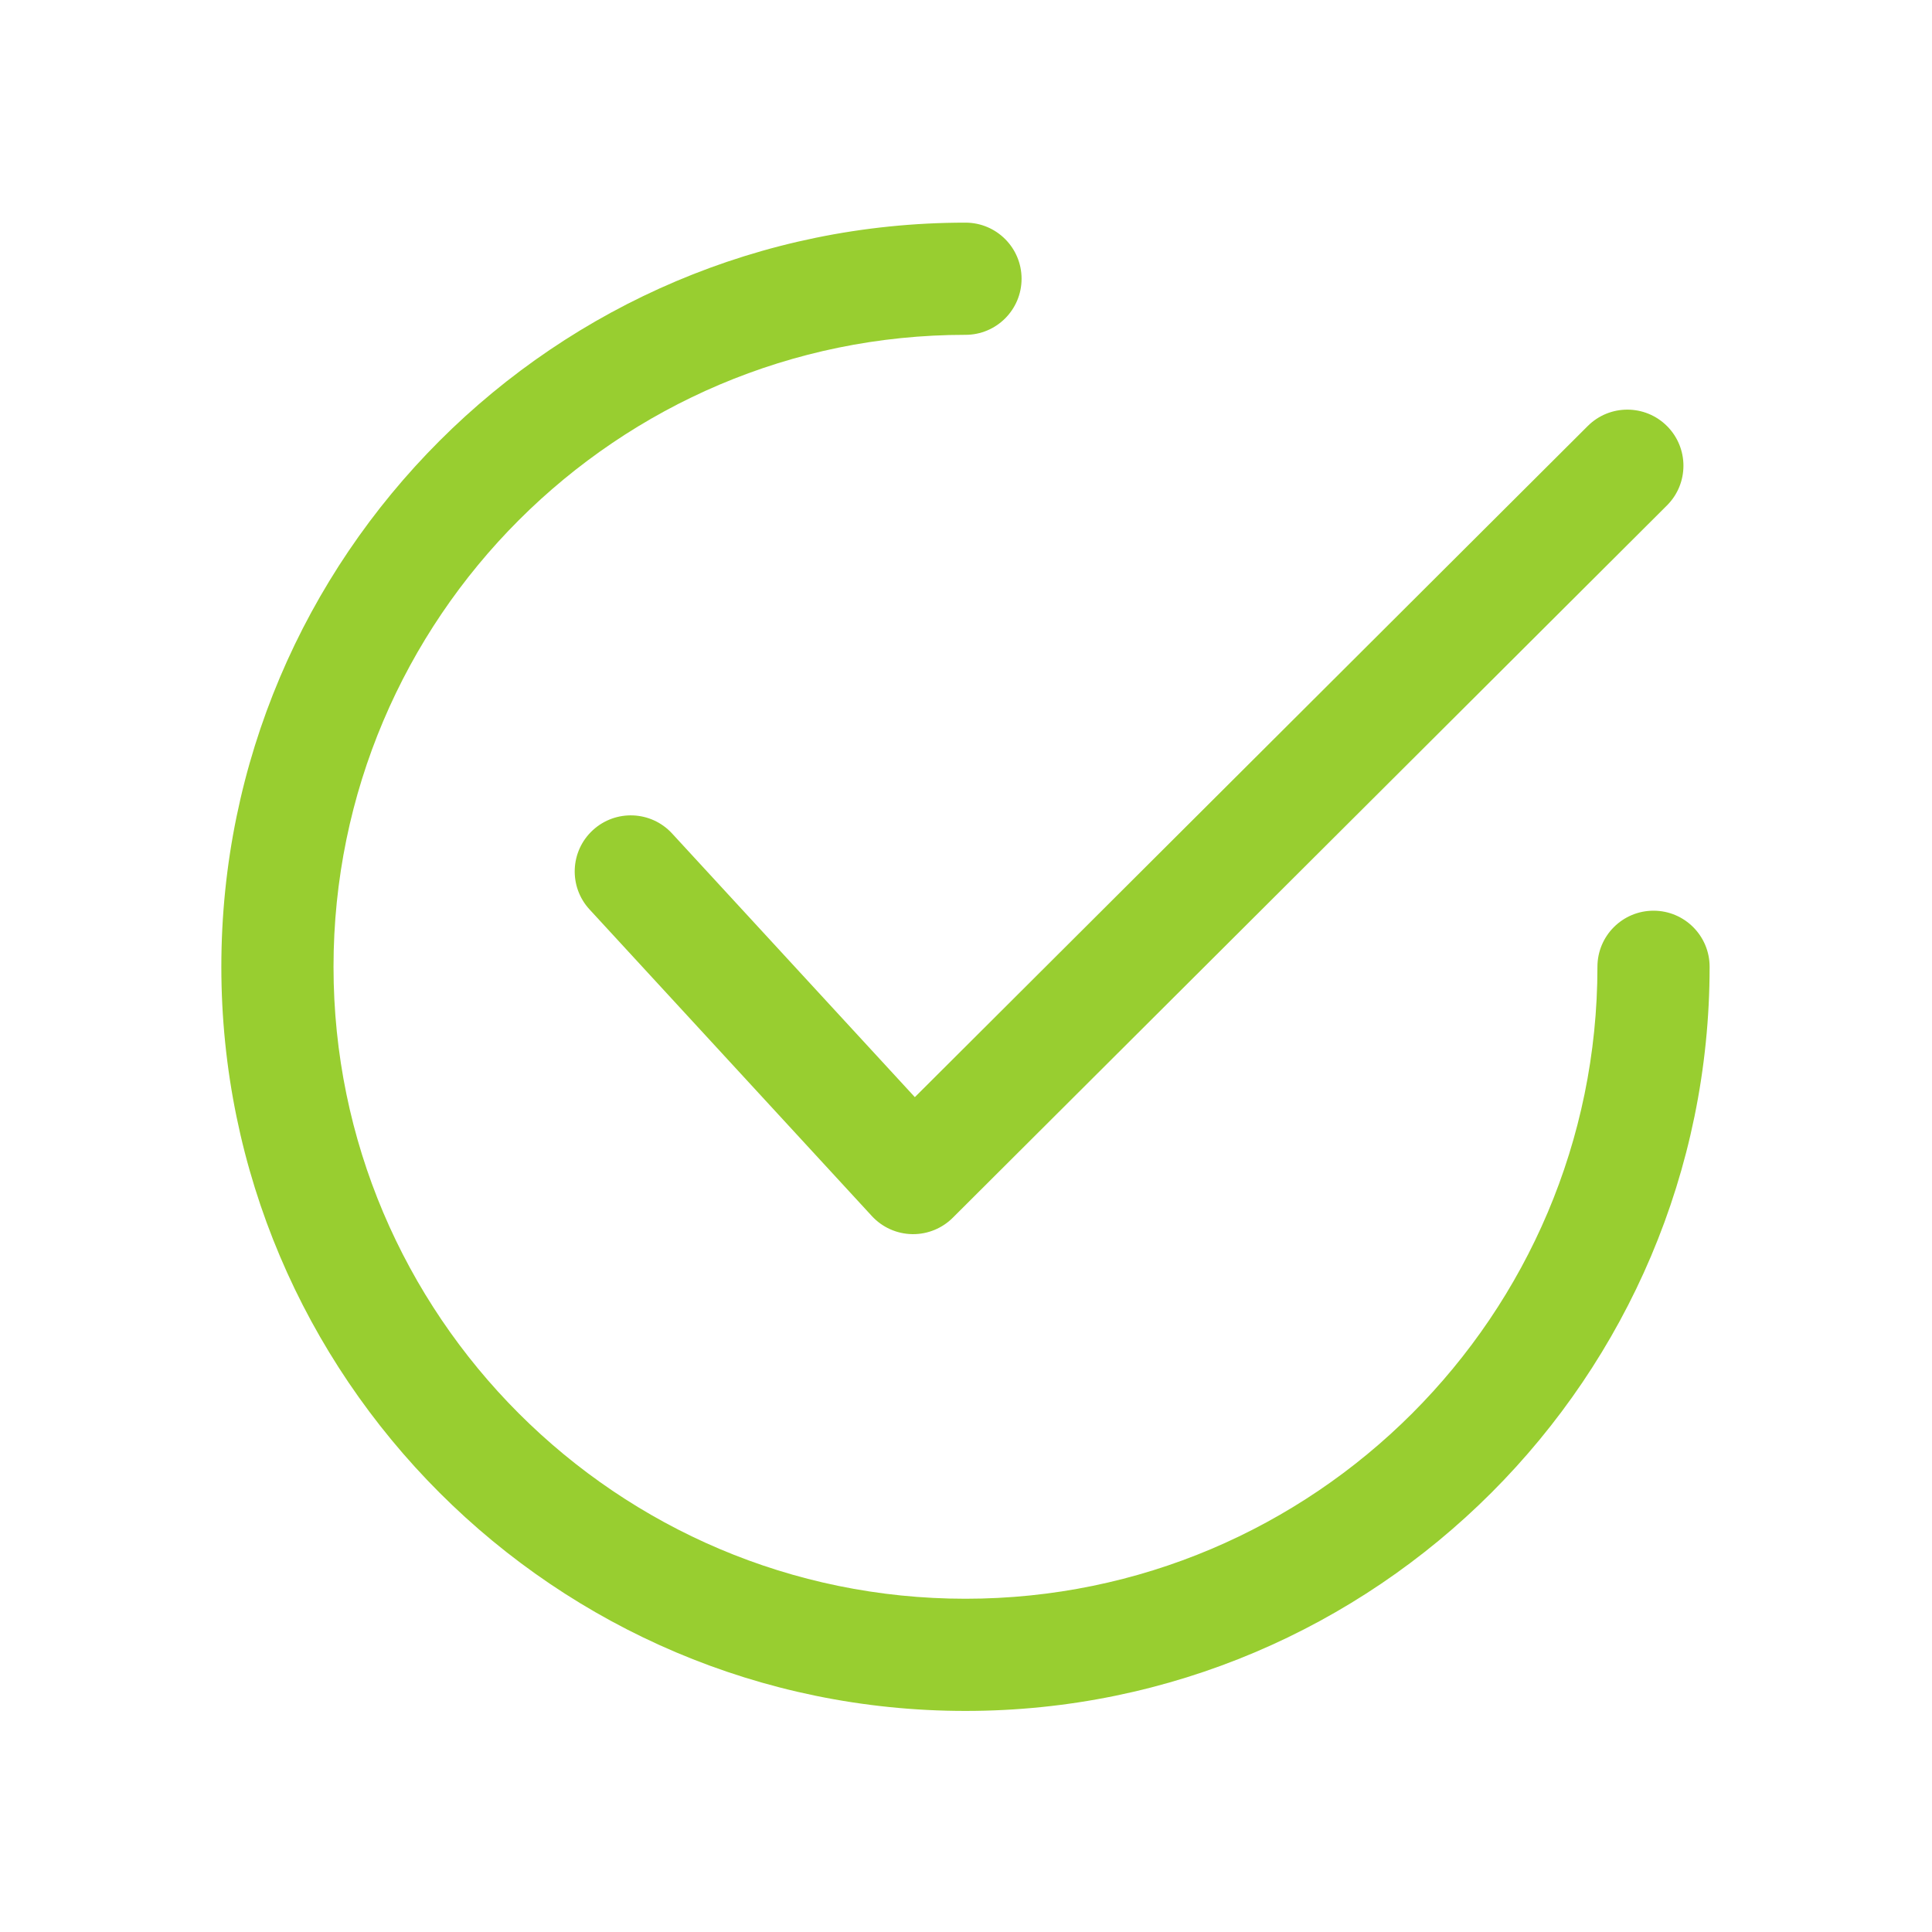
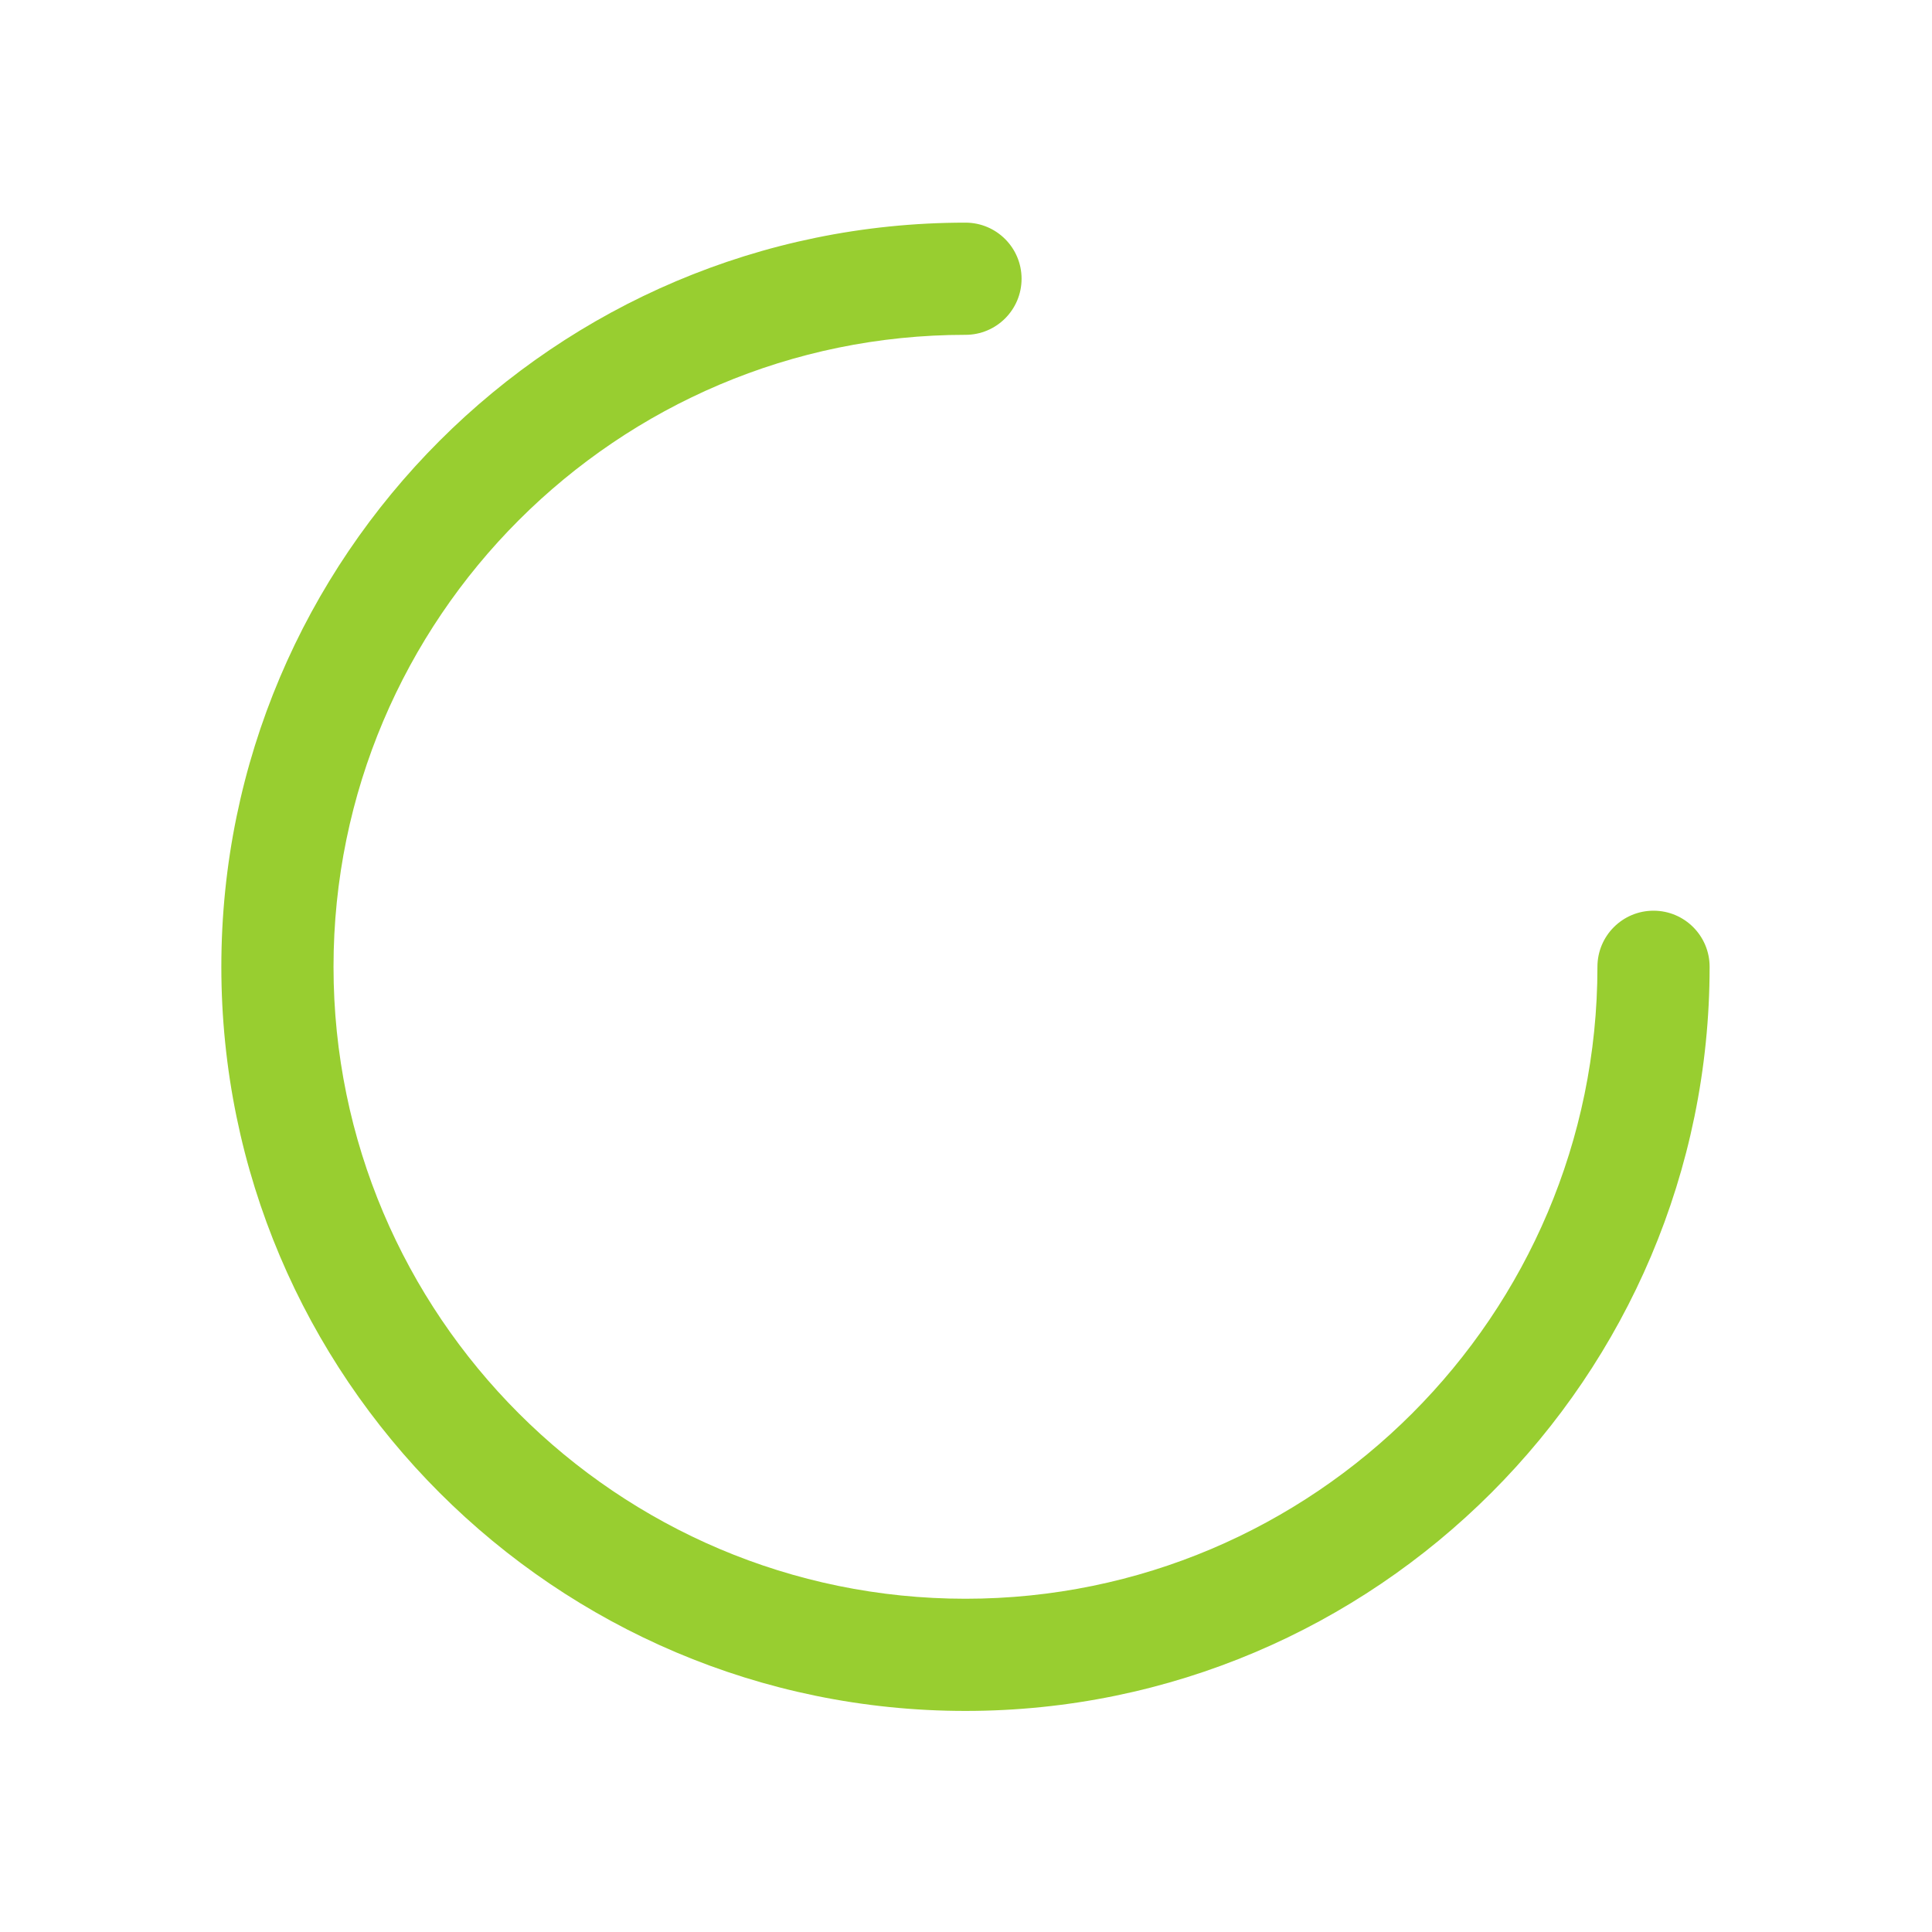
<svg xmlns="http://www.w3.org/2000/svg" width="513" height="513" viewBox="0 0 513 513" fill="none">
-   <path d="M442.651 113.144C436.838 107.321 427.405 107.31 421.592 113.119L242.917 291.322L178.452 221.307C172.882 215.26 163.464 214.868 157.407 220.438C151.355 226.008 150.968 235.431 156.538 241.482L231.503 322.896C234.249 325.88 238.091 327.613 242.142 327.697C242.251 327.702 242.356 327.702 242.46 327.702C246.397 327.702 250.185 326.138 252.975 323.358L442.622 134.208C448.45 128.4 448.46 118.968 442.651 113.144Z" fill="#98CE30" />
  <path d="M439.057 241.815C430.831 241.815 424.164 248.482 424.164 256.709C424.164 349.239 348.891 424.511 256.361 424.511C163.837 424.511 88.559 349.239 88.559 256.709C88.559 164.184 163.837 88.907 256.361 88.907C264.588 88.907 271.255 82.24 271.255 74.013C271.255 65.786 264.588 59.119 256.361 59.119C147.409 59.119 58.772 147.757 58.772 256.709C58.772 365.657 147.409 454.299 256.361 454.299C365.309 454.299 453.951 365.657 453.951 256.709C453.951 248.483 447.284 241.815 439.057 241.815Z" fill="#98CE30" />
</svg>